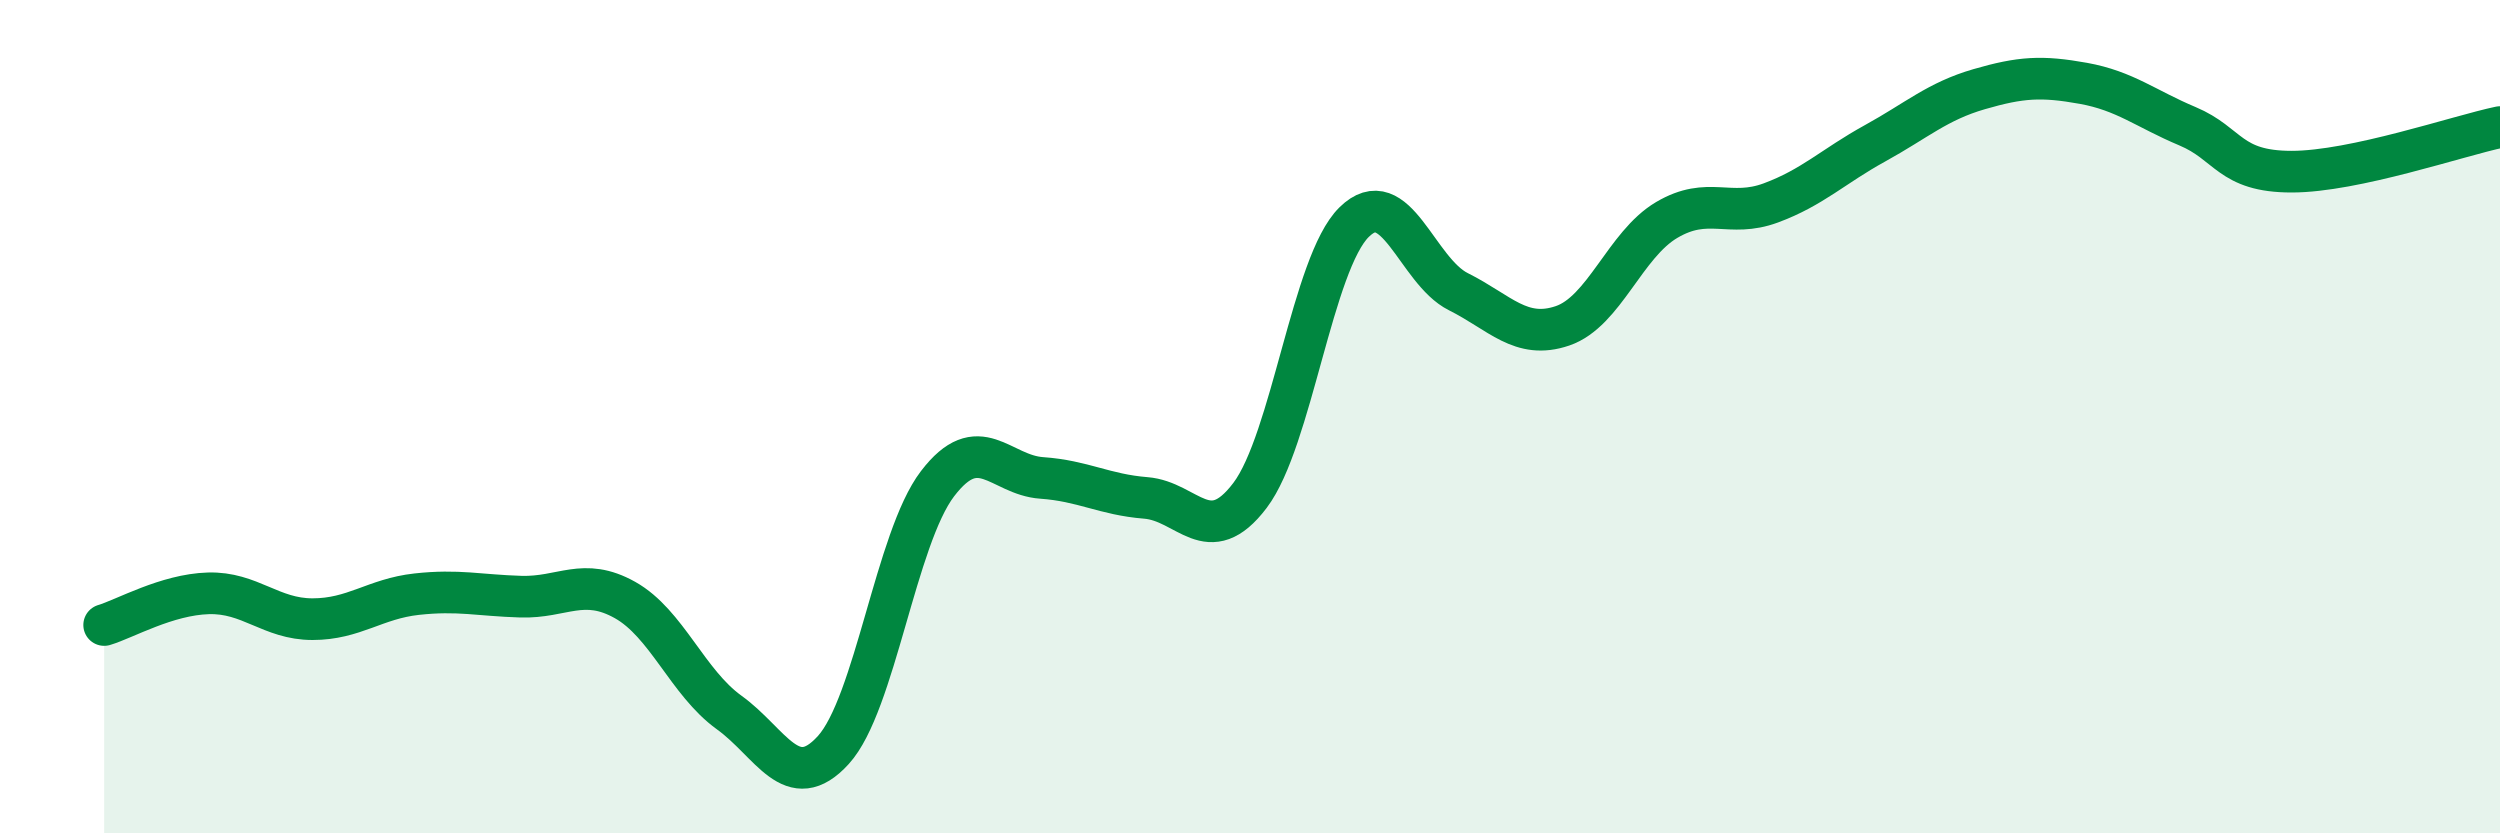
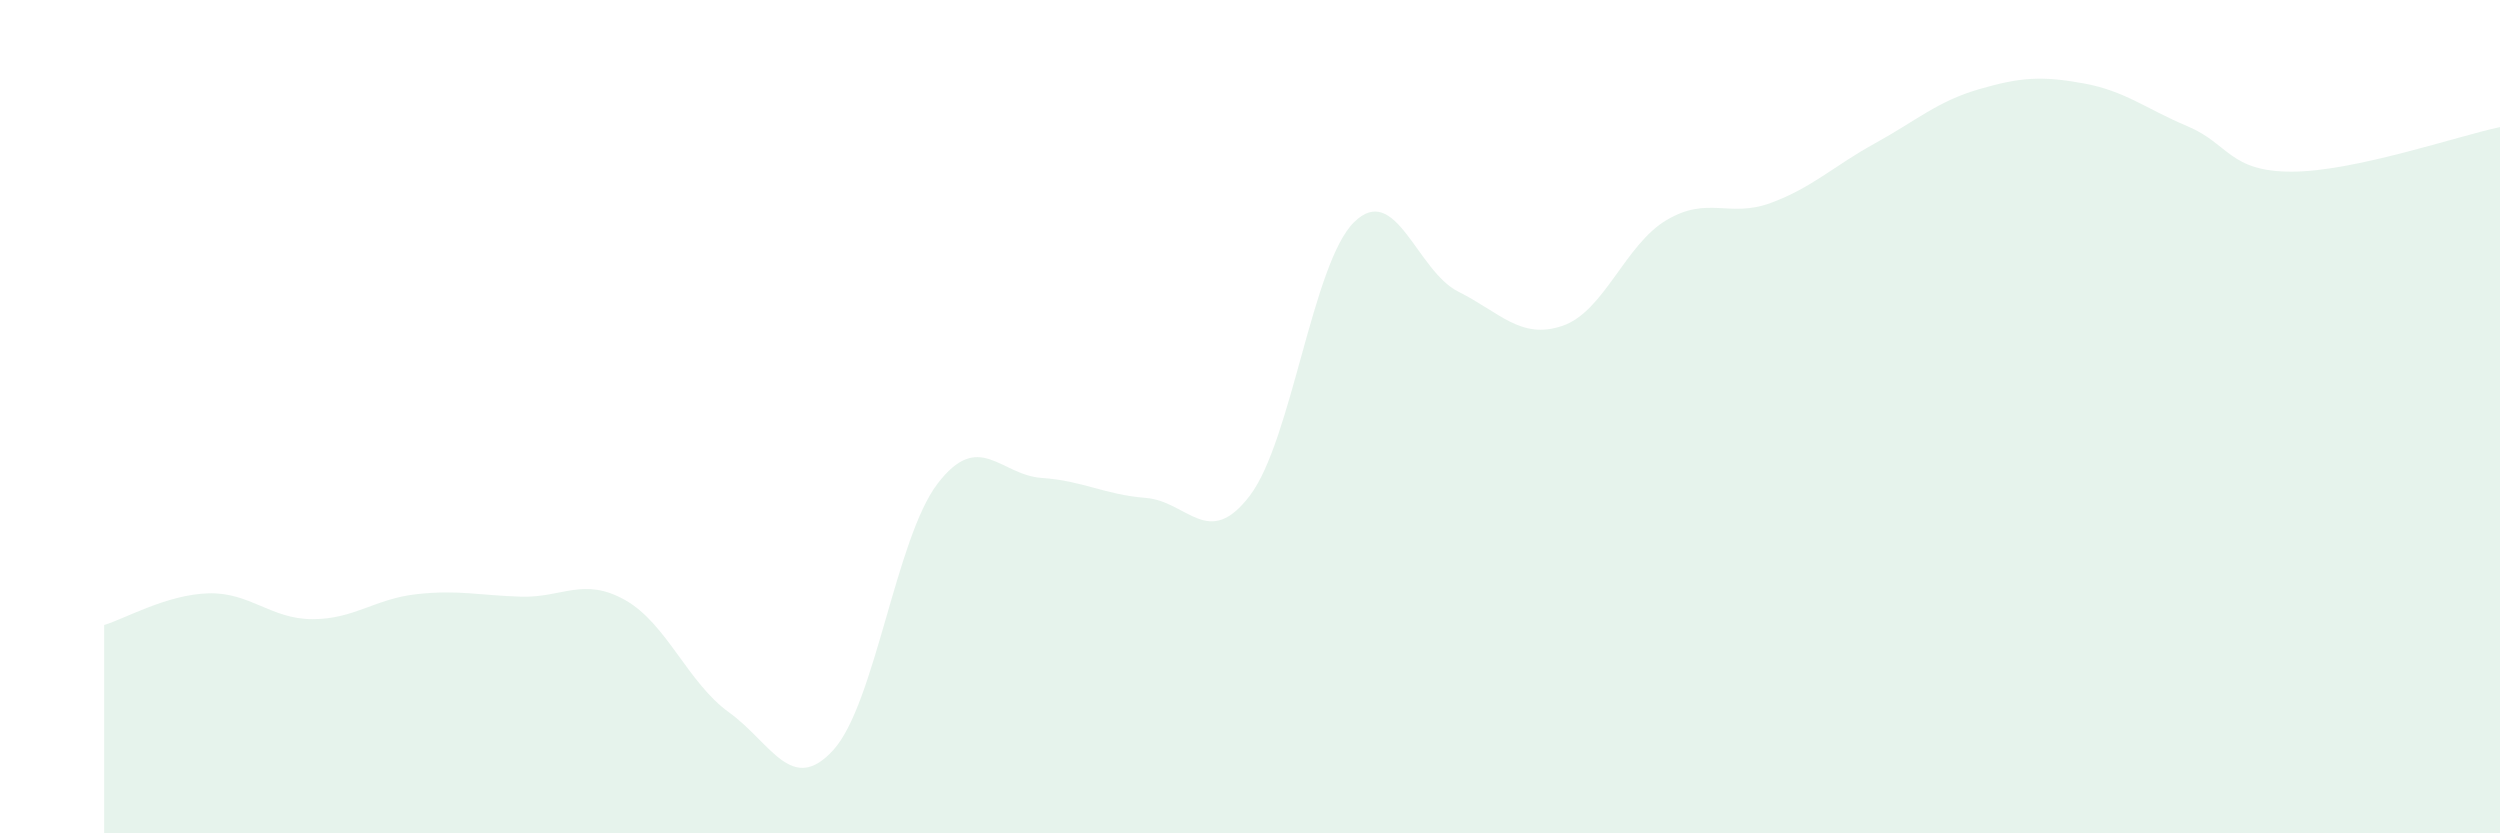
<svg xmlns="http://www.w3.org/2000/svg" width="60" height="20" viewBox="0 0 60 20">
  <path d="M 2.5,15 C 3,14.85 4,14.27 5,14.24 C 6,14.21 6.5,14.86 7.5,14.86 C 8.5,14.86 9,14.37 10,14.26 C 11,14.15 11.5,14.29 12.5,14.32 C 13.5,14.35 14,13.84 15,14.4 C 16,14.96 16.5,16.38 17.5,17.1 C 18.5,17.82 19,19.1 20,18 C 21,16.9 21.5,12.92 22.5,11.61 C 23.5,10.3 24,11.4 25,11.47 C 26,11.54 26.5,11.87 27.5,11.95 C 28.5,12.03 29,13.21 30,11.89 C 31,10.57 31.5,6.31 32.5,5.33 C 33.5,4.35 34,6.5 35,7 C 36,7.5 36.5,8.16 37.5,7.82 C 38.5,7.48 39,5.87 40,5.28 C 41,4.69 41.5,5.24 42.5,4.87 C 43.5,4.5 44,3.99 45,3.44 C 46,2.89 46.5,2.43 47.5,2.14 C 48.5,1.85 49,1.82 50,2 C 51,2.18 51.5,2.61 52.5,3.03 C 53.5,3.45 53.5,4.12 55,4.12 C 56.5,4.12 59,3.26 60,3.05L60 20L2.5 20Z" fill="#008740" opacity="0.1" stroke-linecap="round" stroke-linejoin="round" />
-   <path d="M 2.5,15 C 3,14.85 4,14.27 5,14.24 C 6,14.21 6.5,14.86 7.5,14.86 C 8.5,14.86 9,14.37 10,14.26 C 11,14.15 11.5,14.29 12.5,14.32 C 13.5,14.35 14,13.84 15,14.4 C 16,14.96 16.5,16.38 17.5,17.1 C 18.5,17.82 19,19.1 20,18 C 21,16.9 21.5,12.92 22.5,11.61 C 23.5,10.3 24,11.4 25,11.47 C 26,11.54 26.5,11.87 27.5,11.95 C 28.5,12.03 29,13.21 30,11.89 C 31,10.57 31.5,6.31 32.5,5.33 C 33.5,4.35 34,6.5 35,7 C 36,7.5 36.5,8.16 37.5,7.82 C 38.5,7.48 39,5.87 40,5.28 C 41,4.69 41.5,5.24 42.5,4.87 C 43.5,4.5 44,3.99 45,3.44 C 46,2.89 46.5,2.43 47.5,2.14 C 48.5,1.85 49,1.82 50,2 C 51,2.18 51.5,2.61 52.5,3.03 C 53.5,3.45 53.5,4.12 55,4.12 C 56.5,4.12 59,3.26 60,3.05" stroke="#008740" stroke-width="1" fill="none" stroke-linecap="round" stroke-linejoin="round" />
</svg>